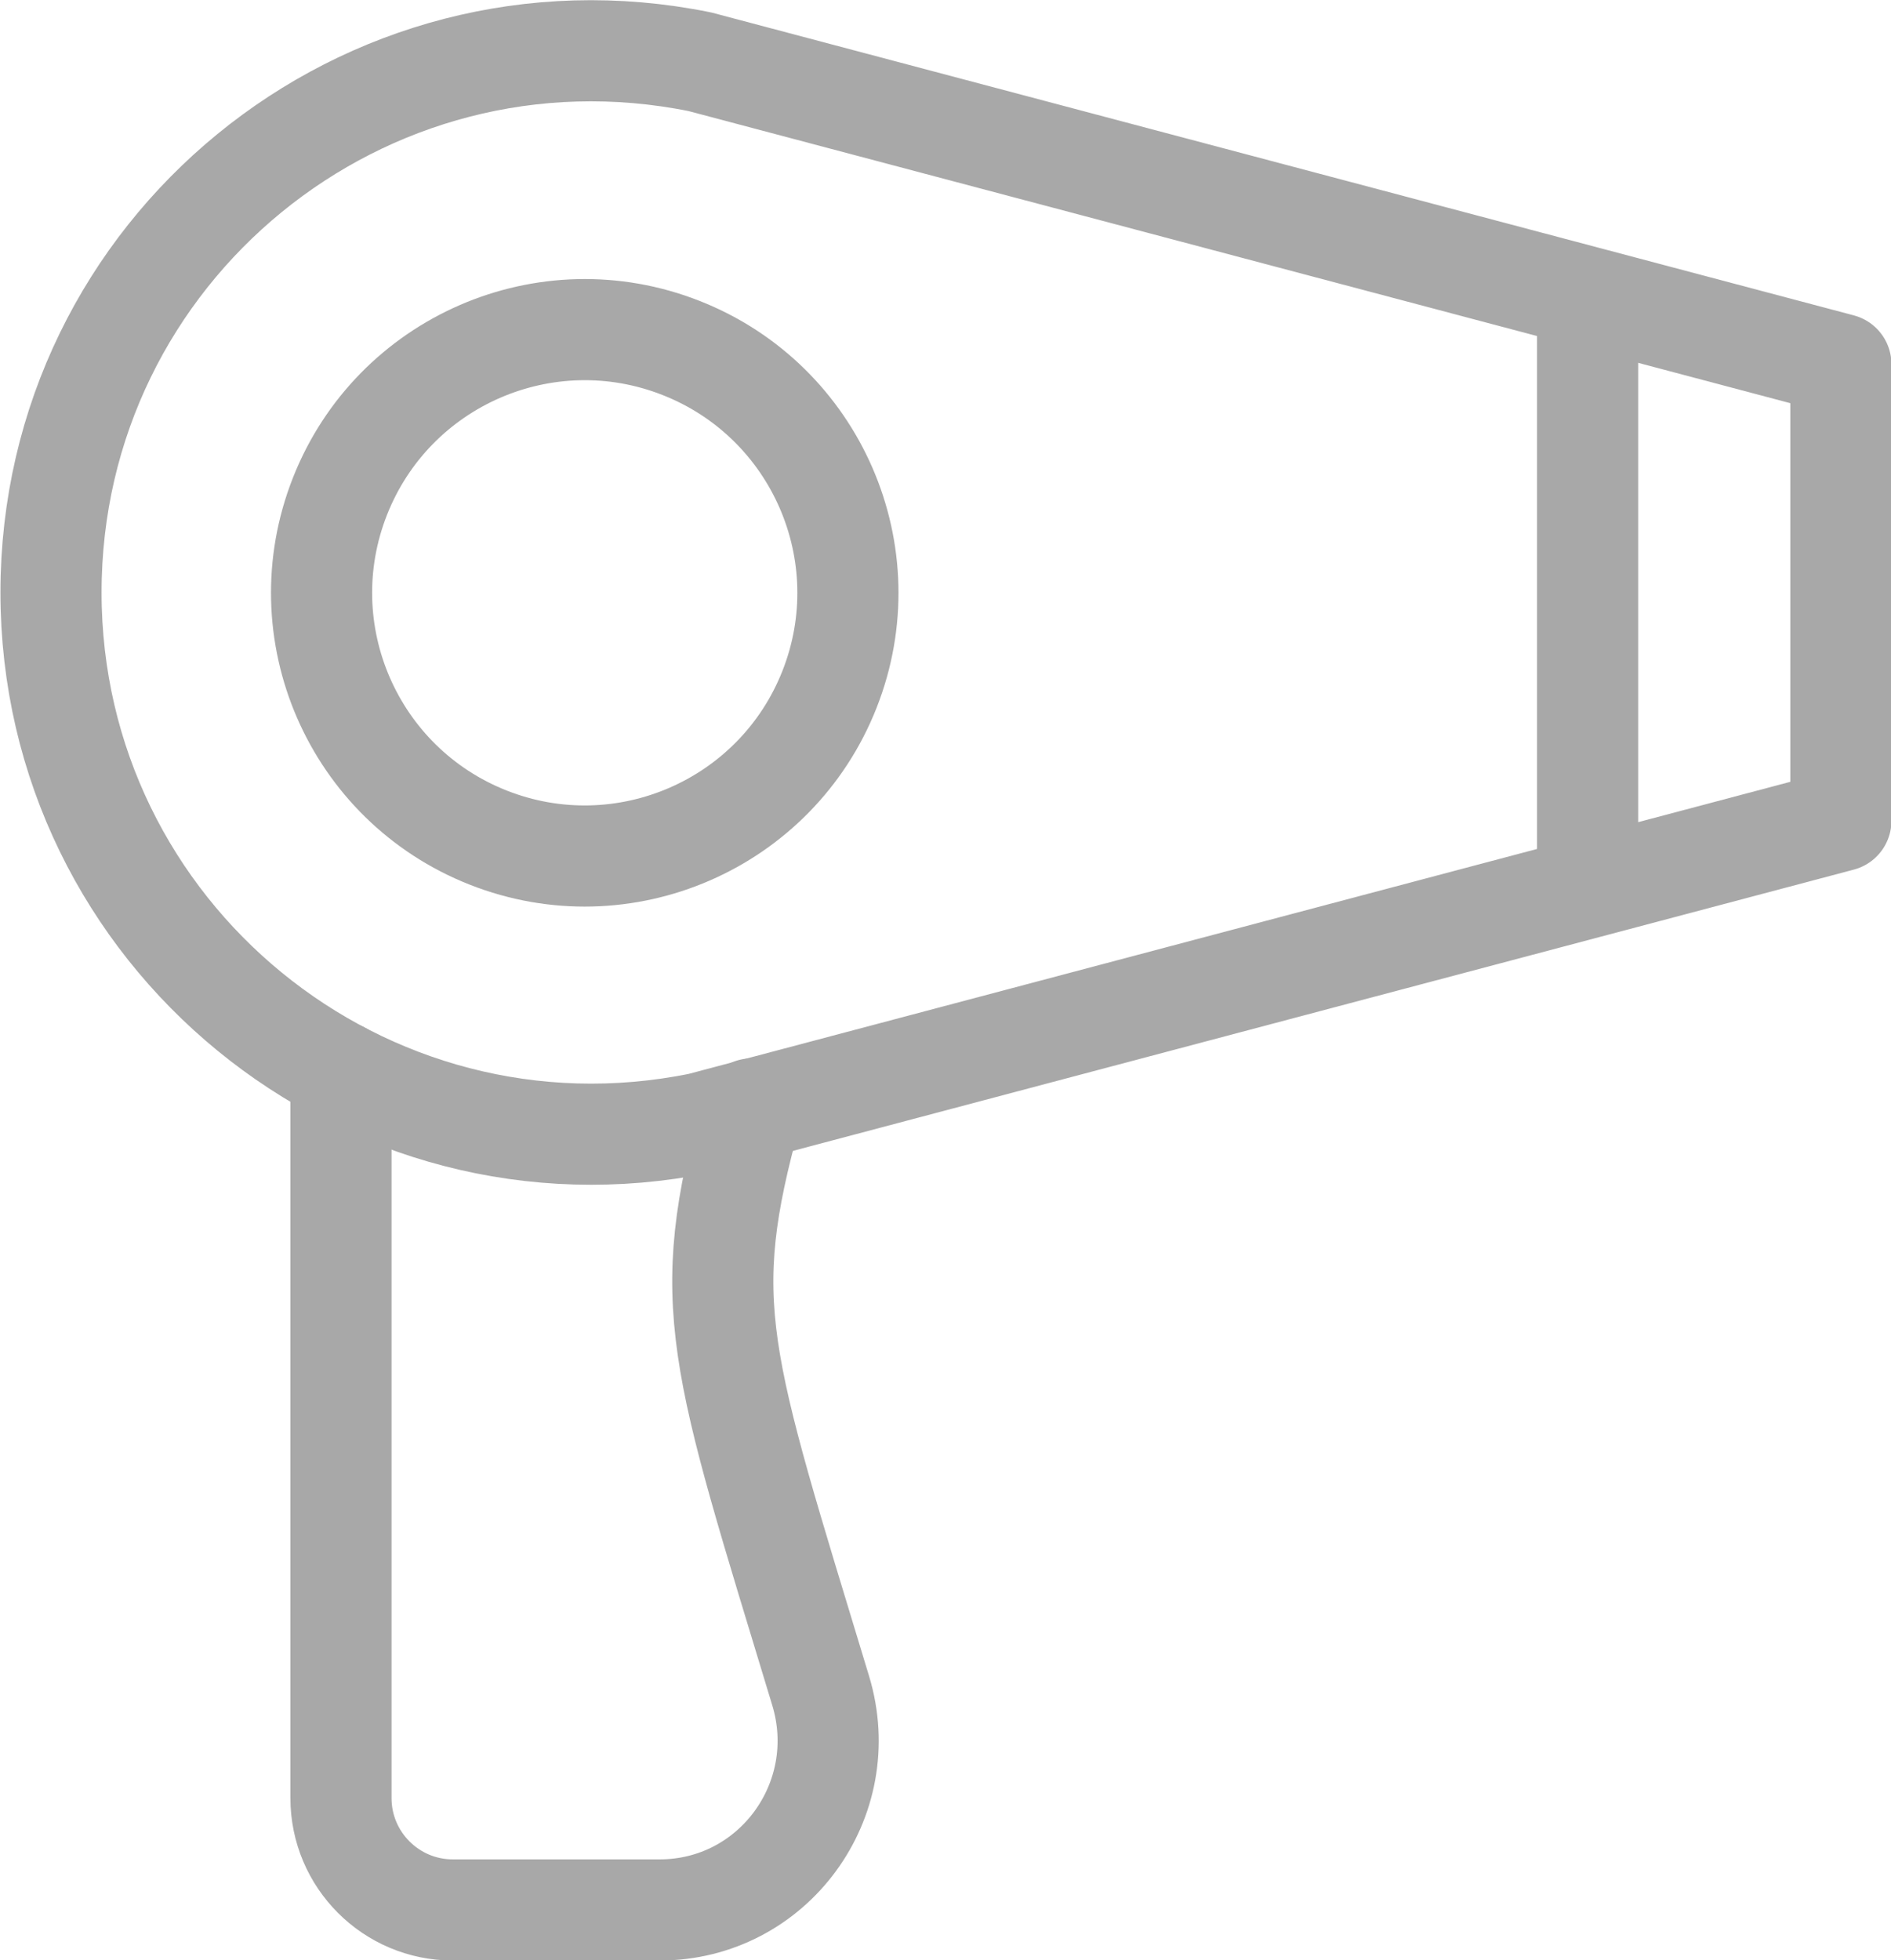
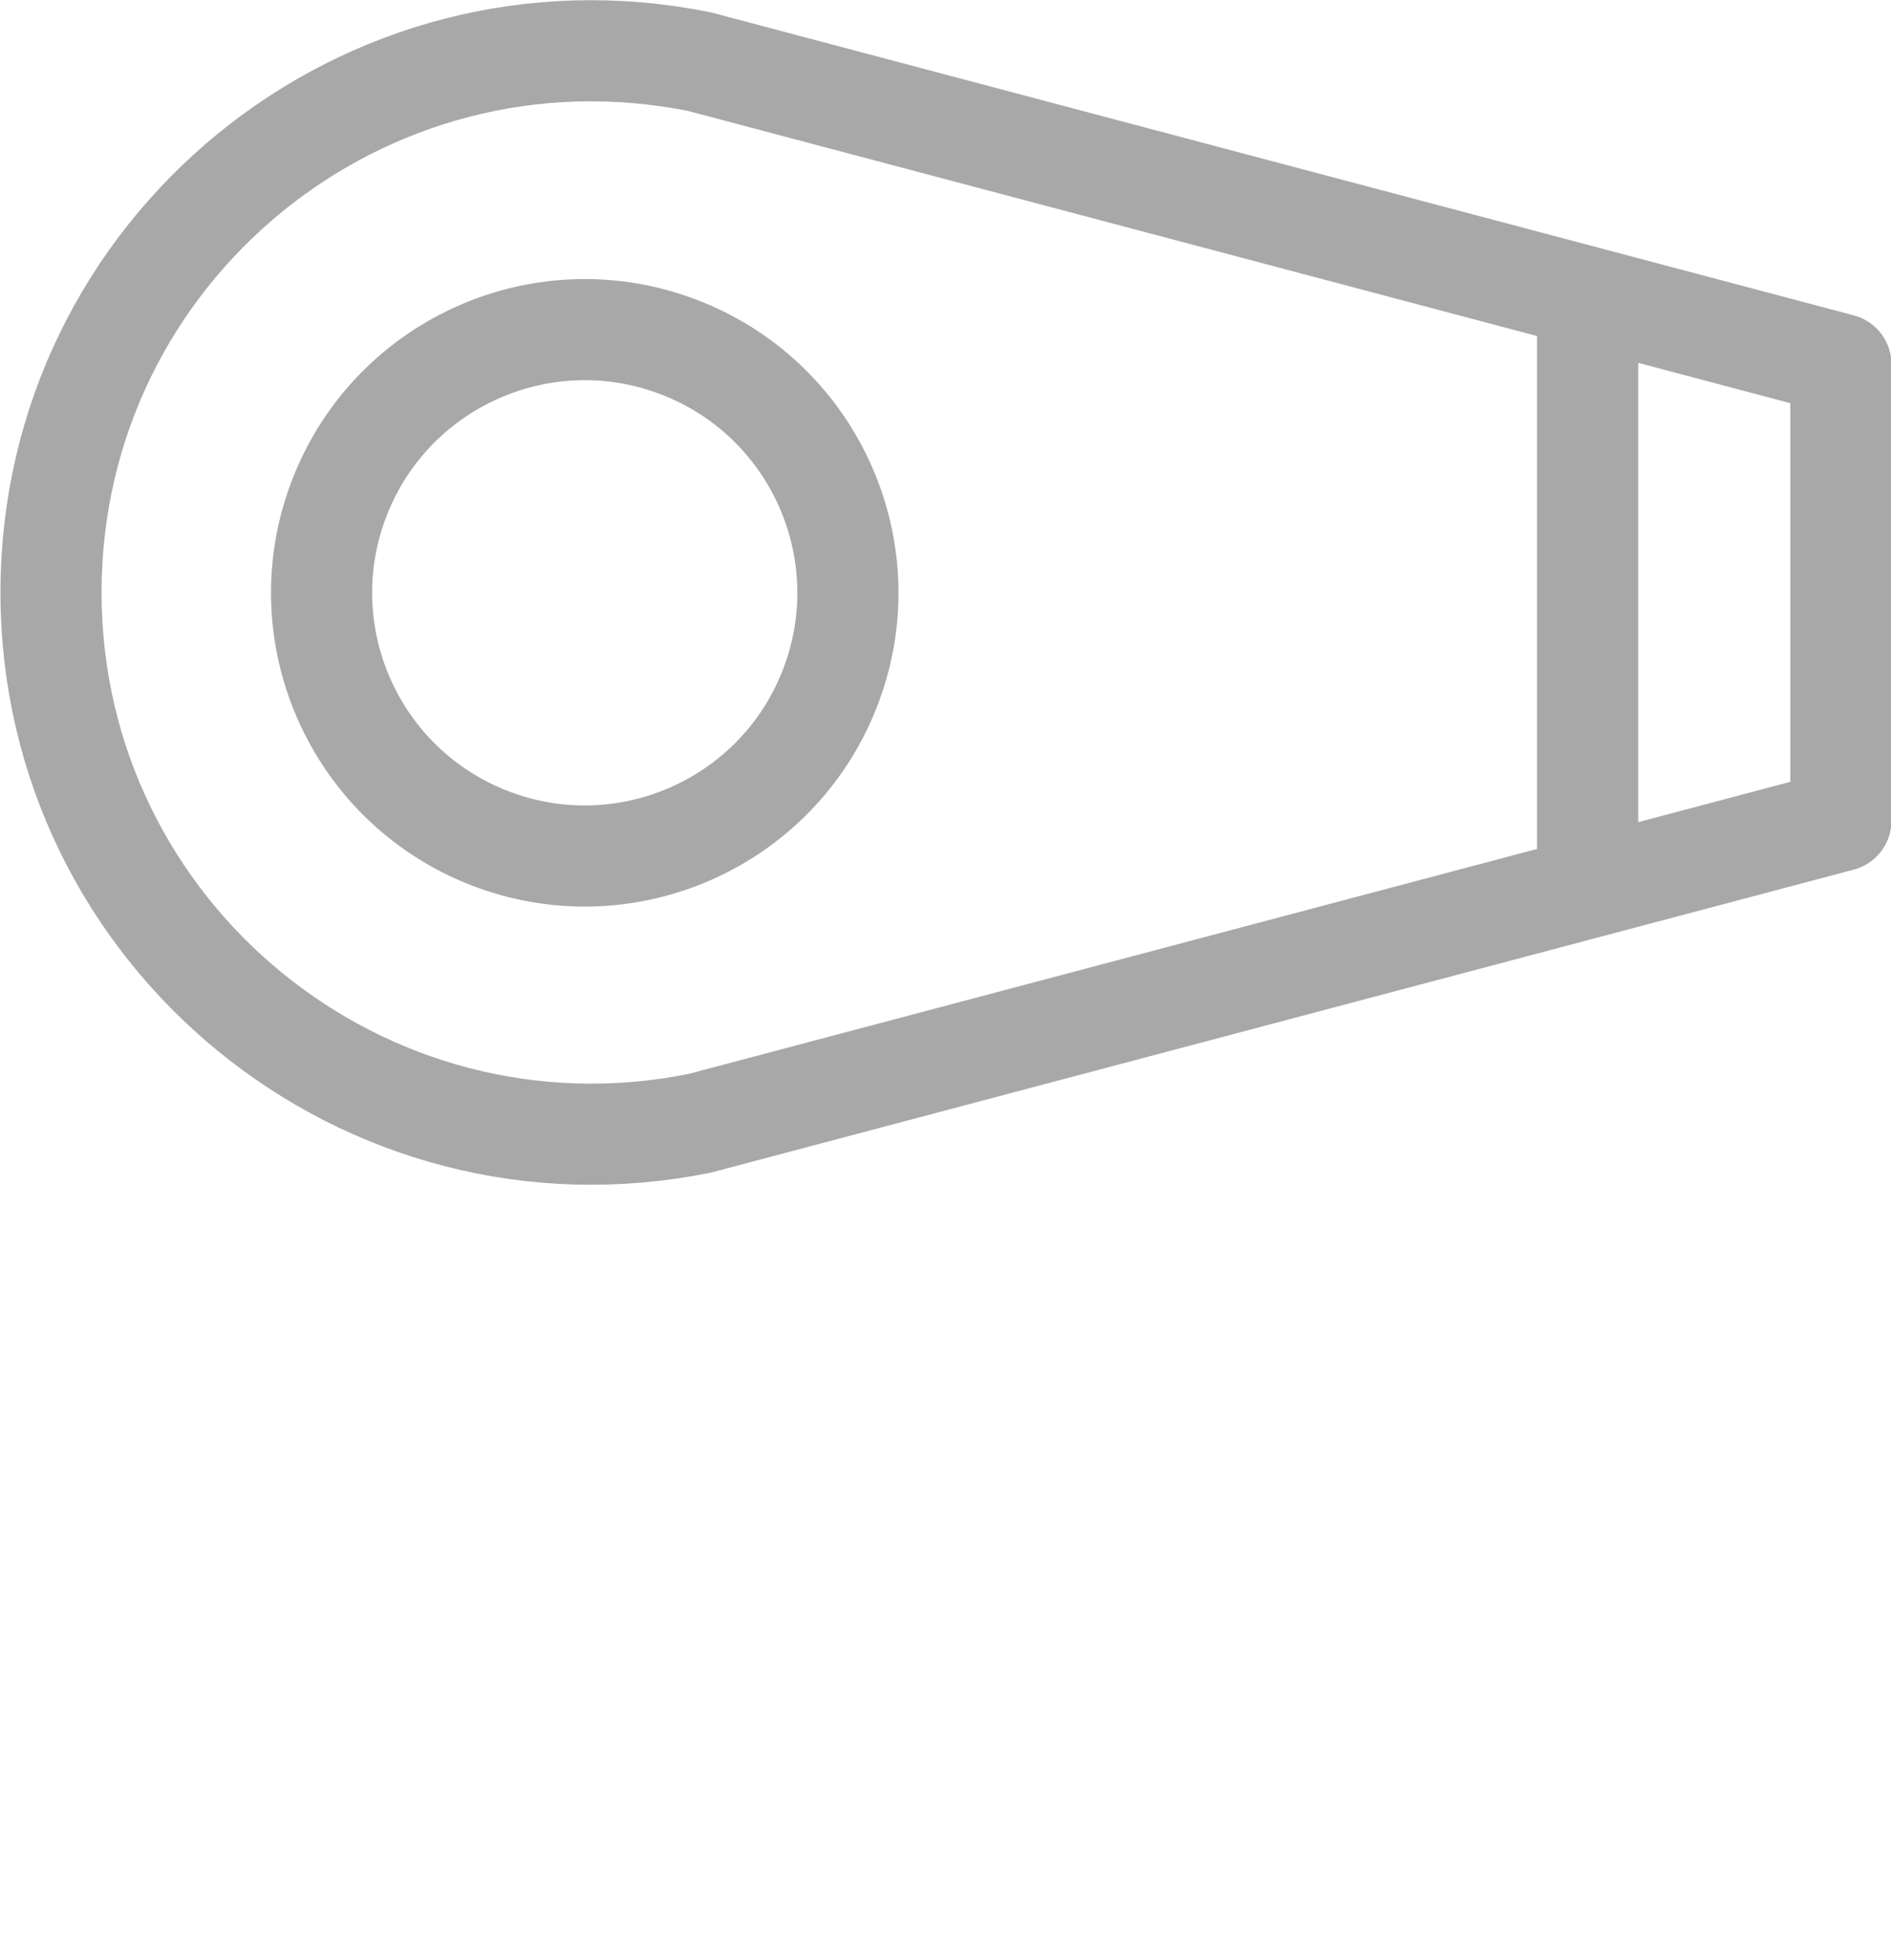
<svg xmlns="http://www.w3.org/2000/svg" id="Camada_2" data-name="Camada 2" viewBox="0 0 21.13 21.9">
  <defs>
    <style>
      .cls-1 {
        fill: none;
        stroke: #a8a8a8;
        stroke-linecap: round;
        stroke-linejoin: round;
        stroke-width: 1.13px;
      }
    </style>
  </defs>
  <g id="Camada_1-2" data-name="Camada 1">
    <g>
-       <path class="cls-1" d="M3.81,11.98v8.11c0,.69.56,1.25,1.25,1.25h2.31c1.27,0,2.17-1.23,1.8-2.45-1.13-3.73-1.38-4.31-.77-6.5" />
      <path class="cls-1" d="M20.57,4.07v5.1l-12.75,3.38c-3.75.76-7.25-2.11-7.25-5.93h0C.57,2.79,4.07-.07,7.82.69l12.75,3.38Z" />
      <circle class="cls-1" cx="6.53" cy="6.62" r="2.94" transform="translate(-2.02 10.27) rotate(-68.48)" />
      <line class="cls-1" x1="17.74" y1="3.36" x2="17.74" y2="9.88" />
    </g>
  </g>
</svg>